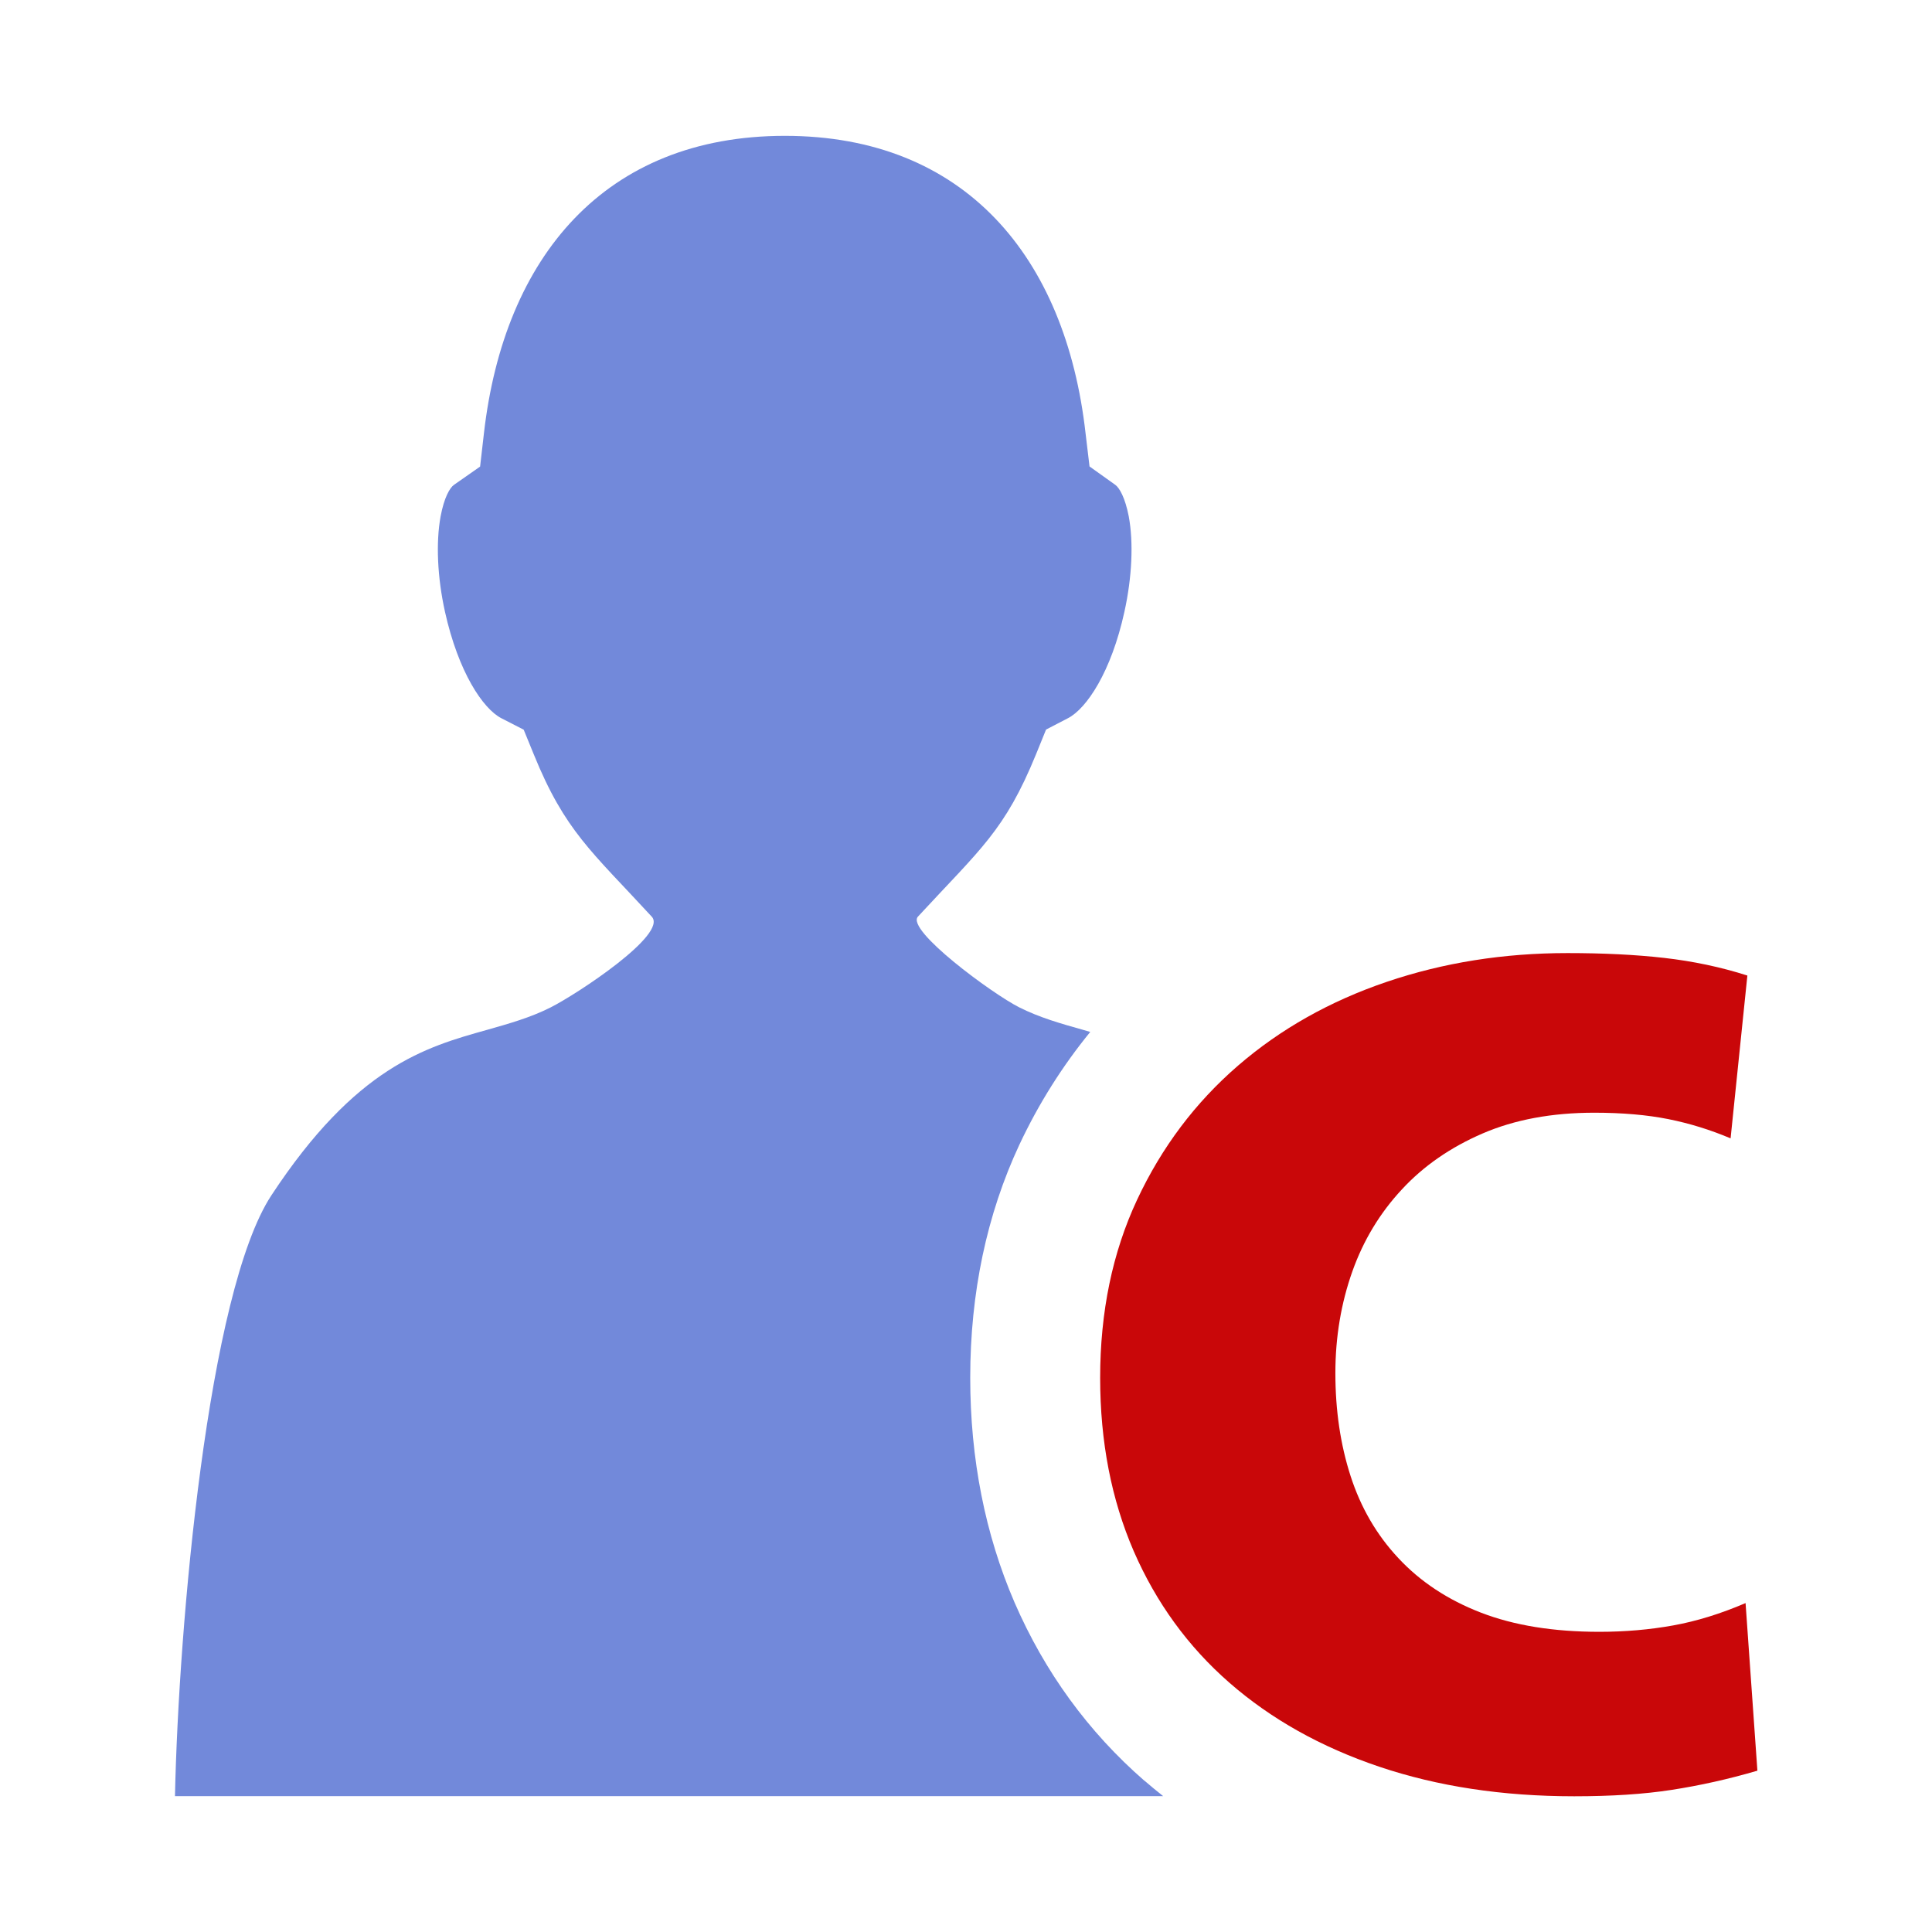
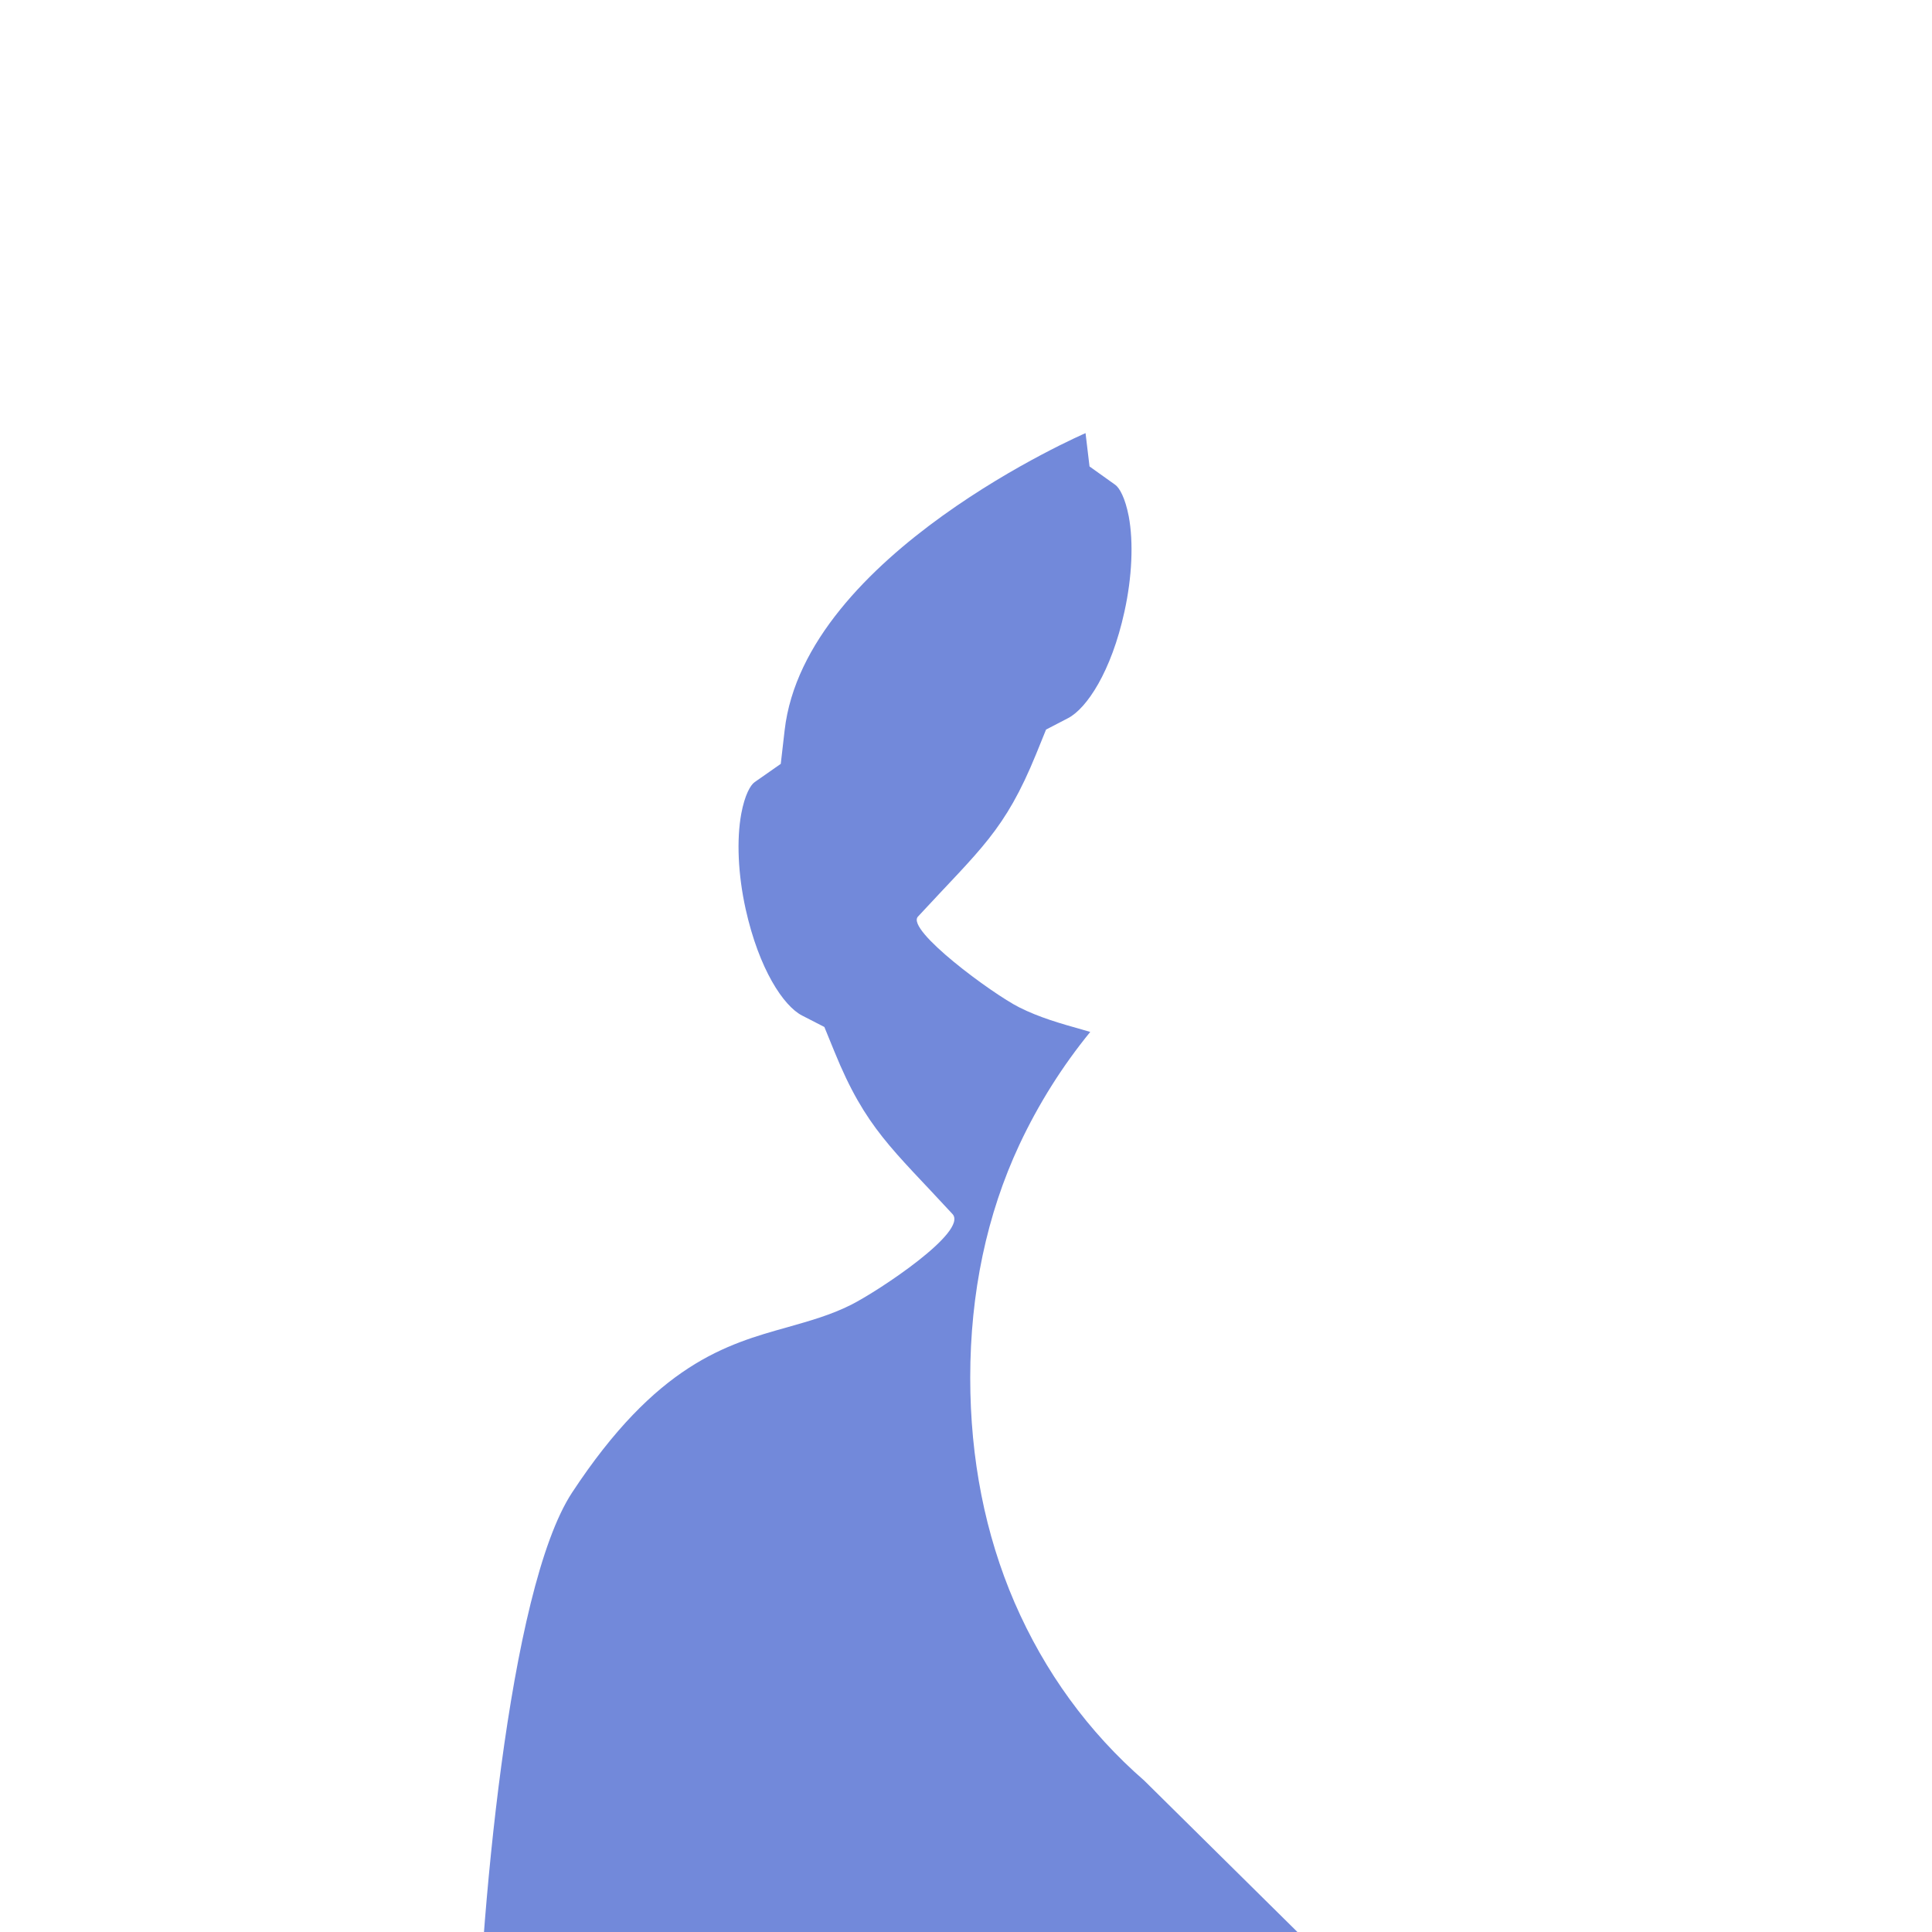
<svg xmlns="http://www.w3.org/2000/svg" id="client-group_100" width="16" height="16" viewBox="0 0 16 16" x="320" y="128">
-   <path fill="#7289da" d="M9.476 14.746c-0.463-0.403-0.824-0.899-1.074-1.475-0.243-0.563-0.367-1.189-0.367-1.861 0-0.703 0.137-1.352 0.407-1.93 0.159-0.339 0.356-0.651 0.587-0.934-0.021-0.006-0.042-0.012-0.062-0.018-0.185-0.052-0.358-0.101-0.527-0.186-0.224-0.113-0.94-0.641-0.838-0.751 0.519-0.562 0.719-0.71 0.979-1.347l0.082-0.202 0.183-0.095c0.153-0.080 0.357-0.383 0.466-0.881 0.063-0.285 0.076-0.573 0.036-0.789-0.030-0.155-0.077-0.237-0.112-0.262l-0.213-0.152-0.033-0.276c-0.165-1.459-1-2.462-2.49-2.462s-2.325 1.003-2.492 2.461l-0.032 0.278-0.216 0.151c-0.035 0.024-0.082 0.106-0.111 0.261-0.040 0.217-0.027 0.505 0.036 0.79 0.111 0.5 0.314 0.803 0.467 0.882l0.185 0.095 0.083 0.203c0.259 0.638 0.481 0.806 0.978 1.346 0.133 0.145-0.613 0.637-0.838 0.751-0.171 0.086-0.345 0.134-0.527 0.186-0.509 0.142-1.085 0.305-1.786 1.371-0.526 0.803-0.768 3.558-0.798 4.975h8.184c-0.053-0.042-0.105-0.085-0.156-0.129z" />
-   <path fill="#c90709" d="M14.331 9.427c-0.168-0.071-0.34-0.124-0.515-0.159s-0.381-0.053-0.613-0.053c-0.352 0-0.661 0.058-0.925 0.172s-0.488 0.268-0.668 0.463c-0.181 0.194-0.319 0.421-0.411 0.681s-0.14 0.54-0.14 0.84c0 0.309 0.042 0.593 0.126 0.853s0.215 0.487 0.397 0.681c0.181 0.194 0.408 0.344 0.682 0.45s0.601 0.159 0.981 0.159c0.214 0 0.418-0.018 0.612-0.053s0.394-0.097 0.599-0.185l0.098 1.388c-0.242 0.071-0.478 0.123-0.71 0.159s-0.501 0.053-0.807 0.053c-0.594 0-1.132-0.082-1.615-0.245s-0.895-0.394-1.239-0.694c-0.344-0.3-0.608-0.664-0.794-1.091-0.185-0.428-0.278-0.906-0.278-1.435 0-0.547 0.102-1.039 0.306-1.475s0.483-0.806 0.836-1.111c0.352-0.304 0.763-0.535 1.232-0.694s0.967-0.238 1.497-0.238c0.296 0 0.563 0.013 0.8 0.040 0.237 0.027 0.467 0.075 0.689 0.146l-0.139 1.349z" />
+   <path fill="#7289da" d="M9.476 14.746c-0.463-0.403-0.824-0.899-1.074-1.475-0.243-0.563-0.367-1.189-0.367-1.861 0-0.703 0.137-1.352 0.407-1.93 0.159-0.339 0.356-0.651 0.587-0.934-0.021-0.006-0.042-0.012-0.062-0.018-0.185-0.052-0.358-0.101-0.527-0.186-0.224-0.113-0.94-0.641-0.838-0.751 0.519-0.562 0.719-0.71 0.979-1.347l0.082-0.202 0.183-0.095c0.153-0.080 0.357-0.383 0.466-0.881 0.063-0.285 0.076-0.573 0.036-0.789-0.030-0.155-0.077-0.237-0.112-0.262l-0.213-0.152-0.033-0.276s-2.325 1.003-2.492 2.461l-0.032 0.278-0.216 0.151c-0.035 0.024-0.082 0.106-0.111 0.261-0.040 0.217-0.027 0.505 0.036 0.79 0.111 0.5 0.314 0.803 0.467 0.882l0.185 0.095 0.083 0.203c0.259 0.638 0.481 0.806 0.978 1.346 0.133 0.145-0.613 0.637-0.838 0.751-0.171 0.086-0.345 0.134-0.527 0.186-0.509 0.142-1.085 0.305-1.786 1.371-0.526 0.803-0.768 3.558-0.798 4.975h8.184c-0.053-0.042-0.105-0.085-0.156-0.129z" />
</svg>